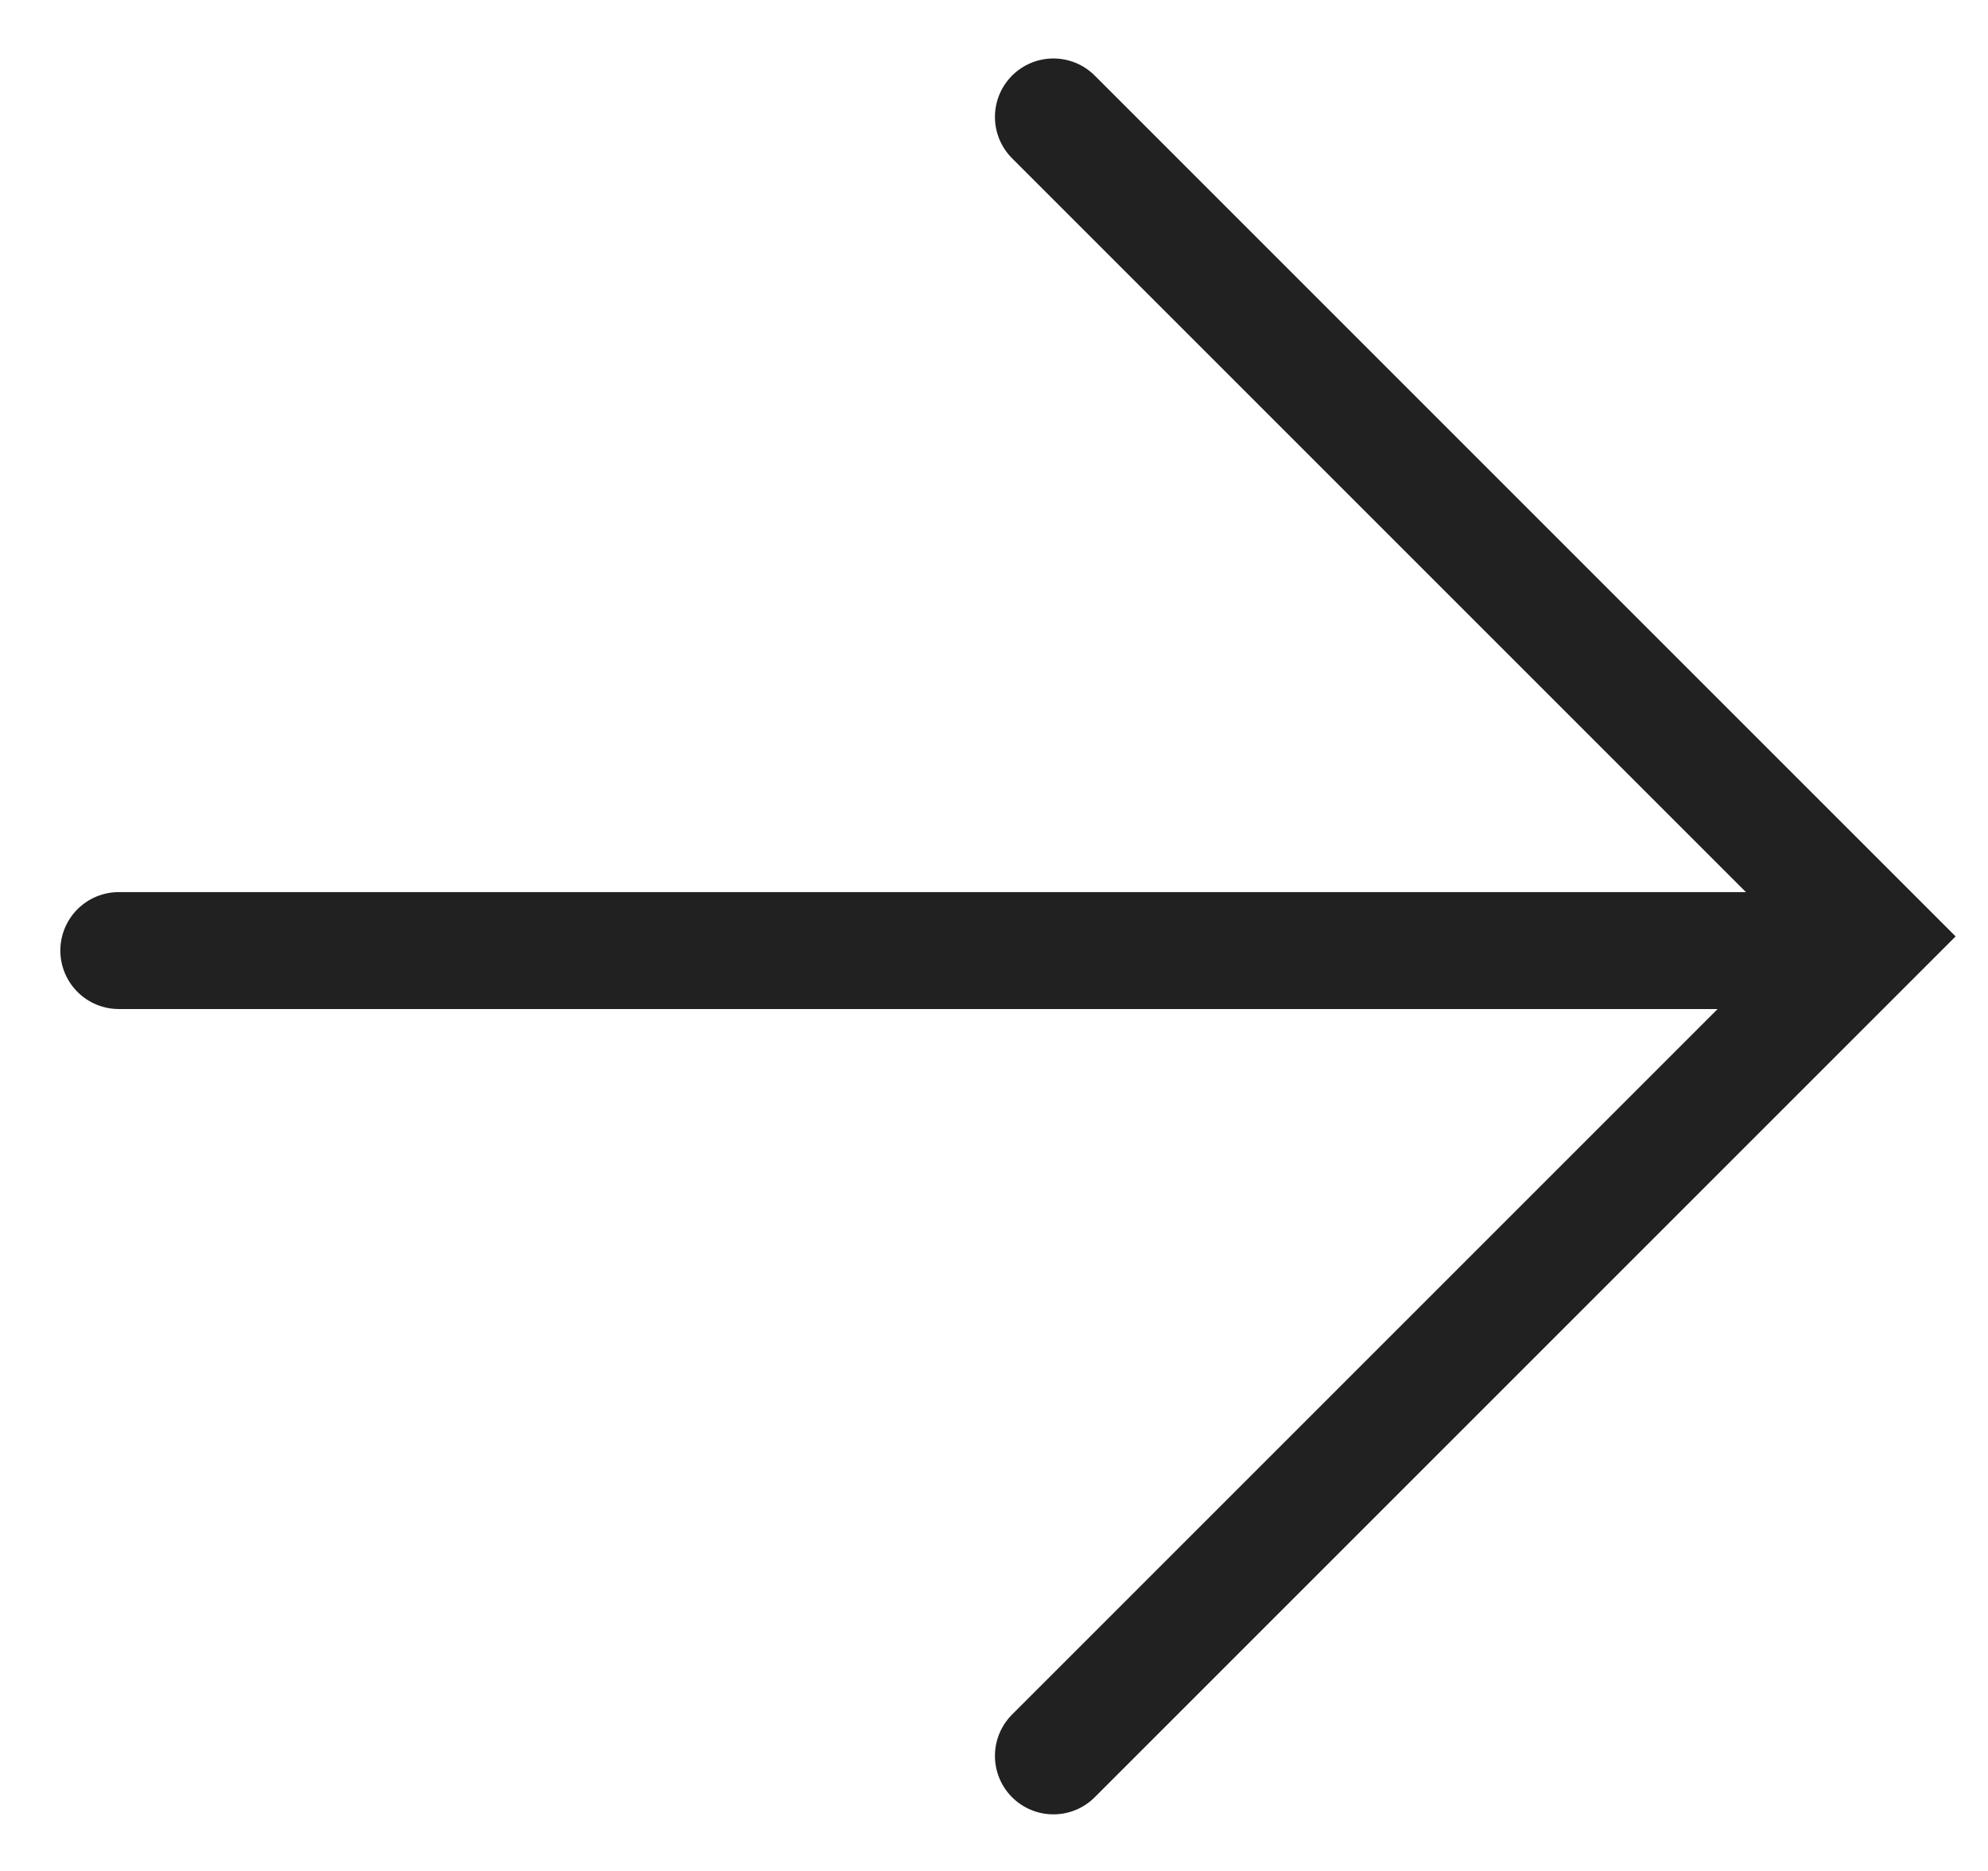
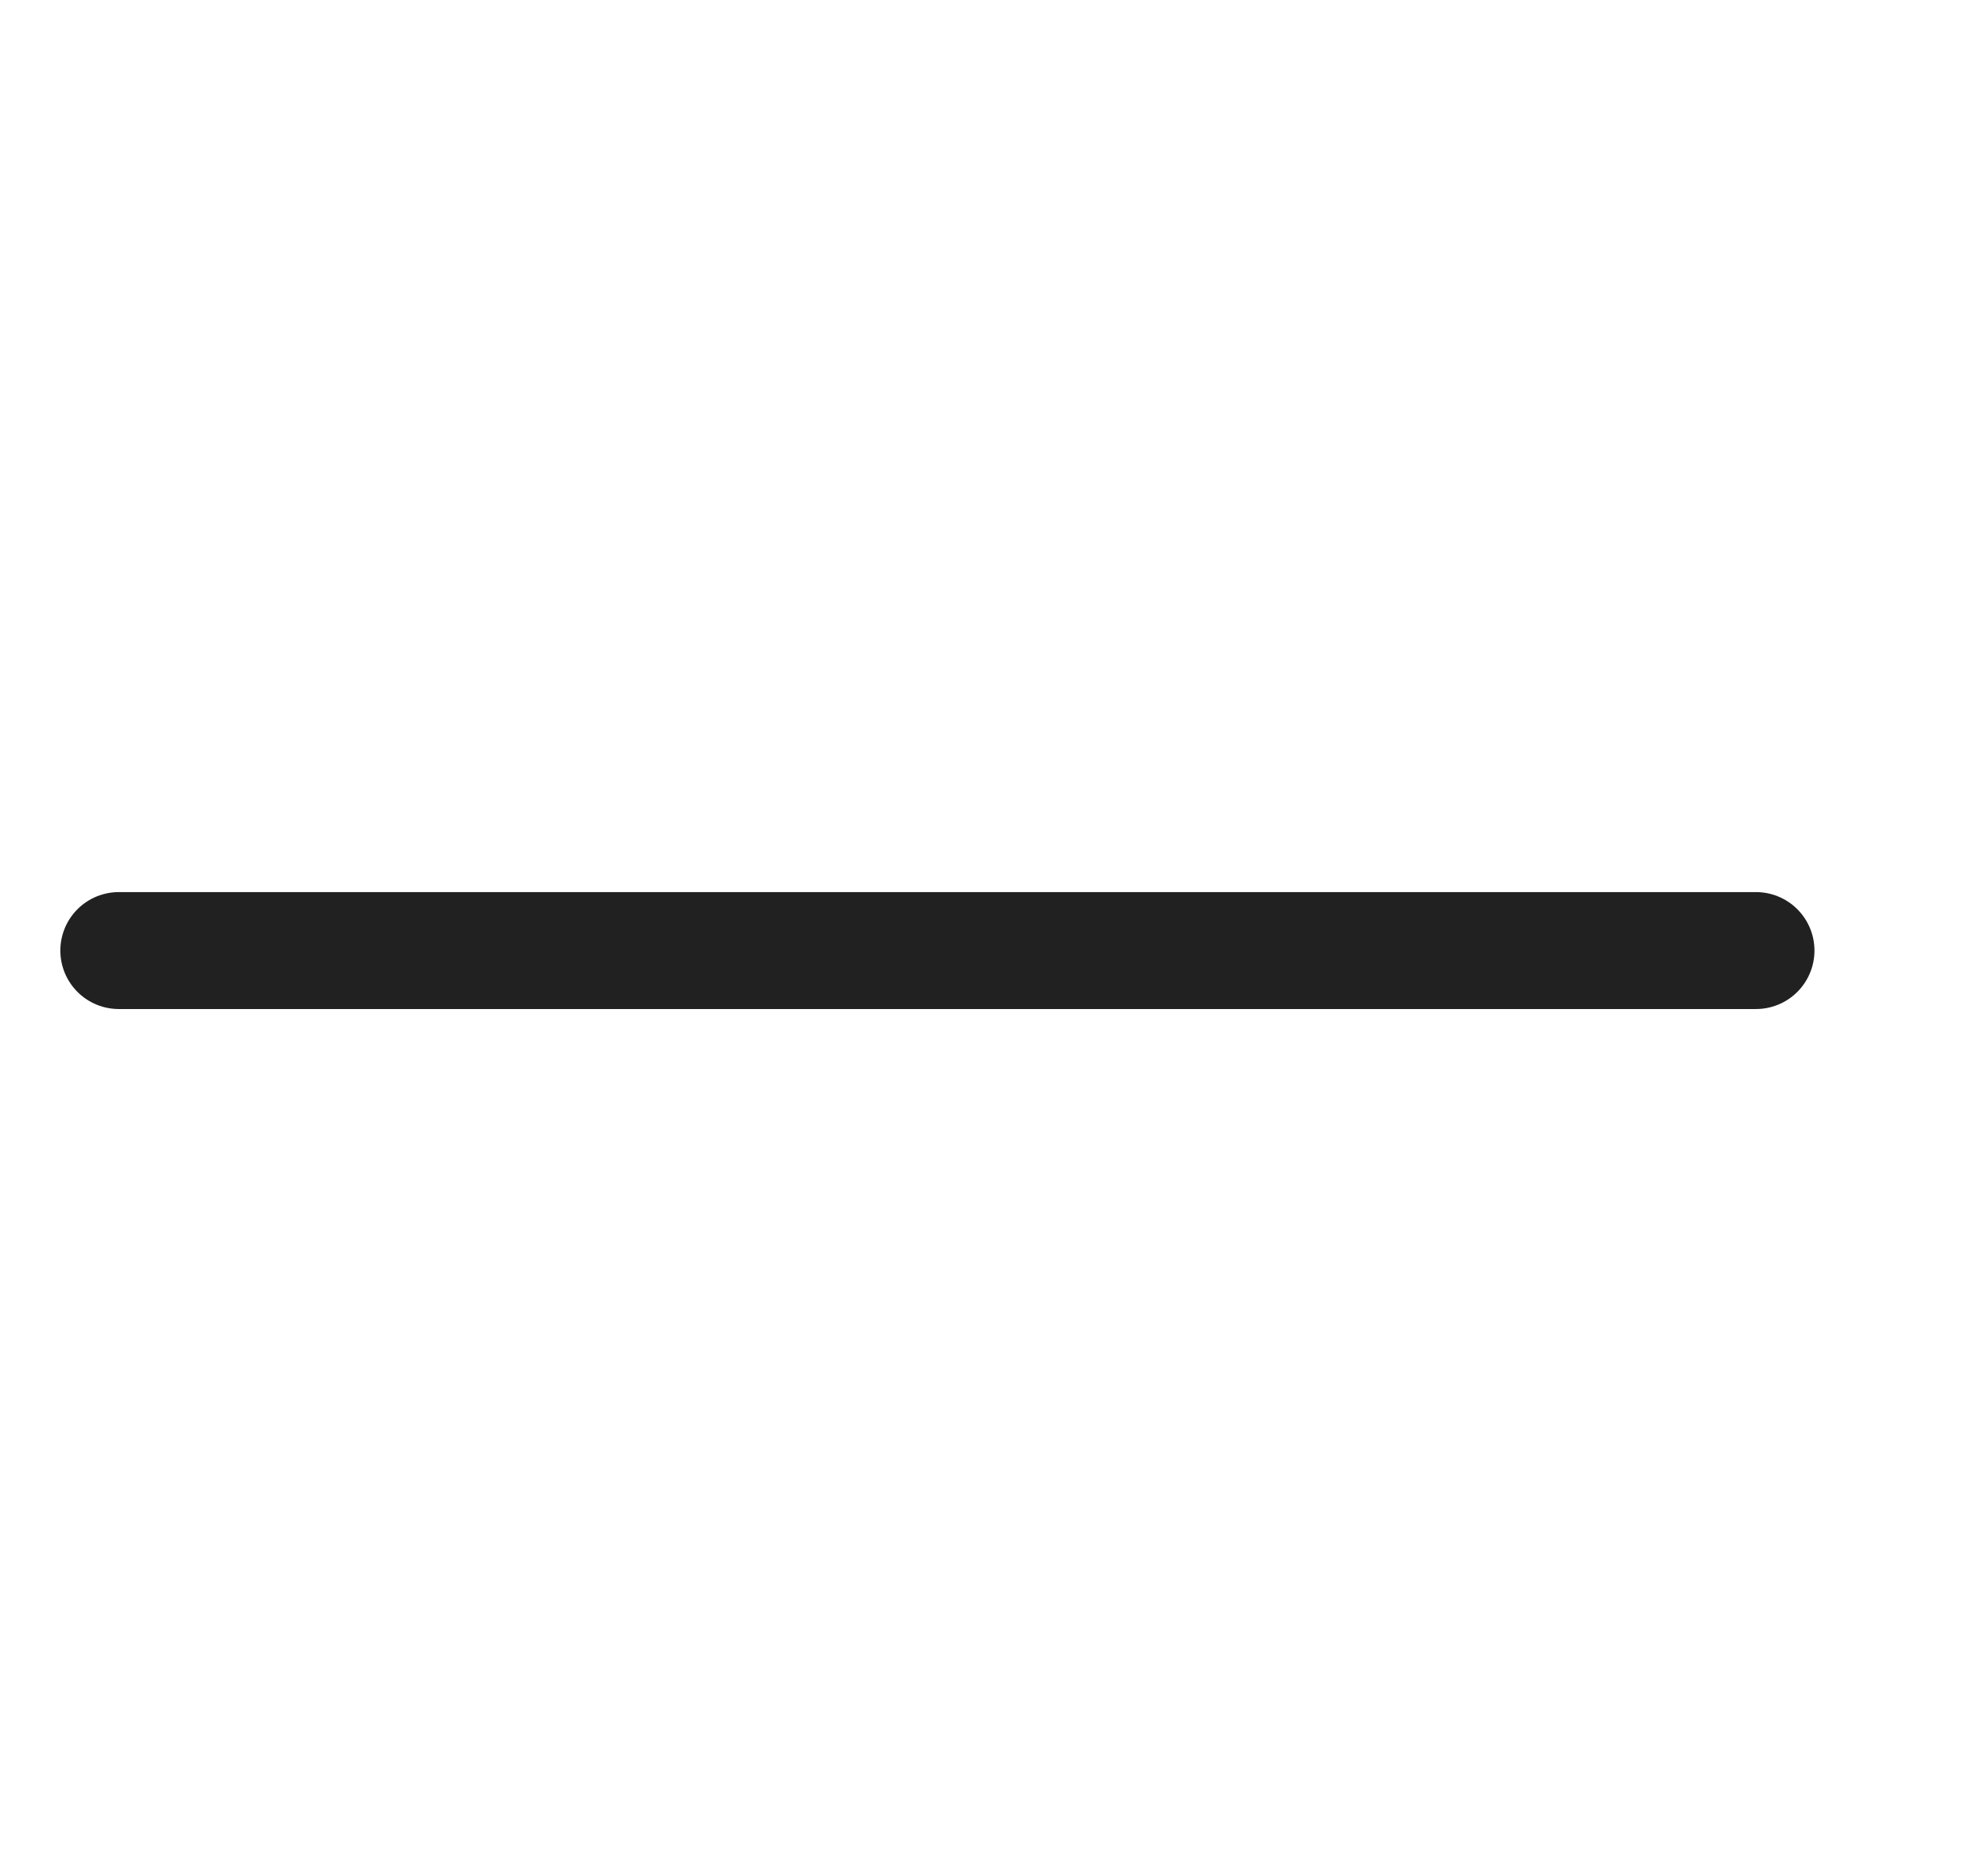
<svg xmlns="http://www.w3.org/2000/svg" width="17" height="16" viewBox="0 0 17 16" fill="none">
  <path d="M1.016 8.129L15.016 8.129" stroke="#212121" stroke-linecap="round" />
-   <path d="M9.008 1L16.016 8.008L9.008 15.016" stroke="#212121" stroke-linecap="round" />
</svg>